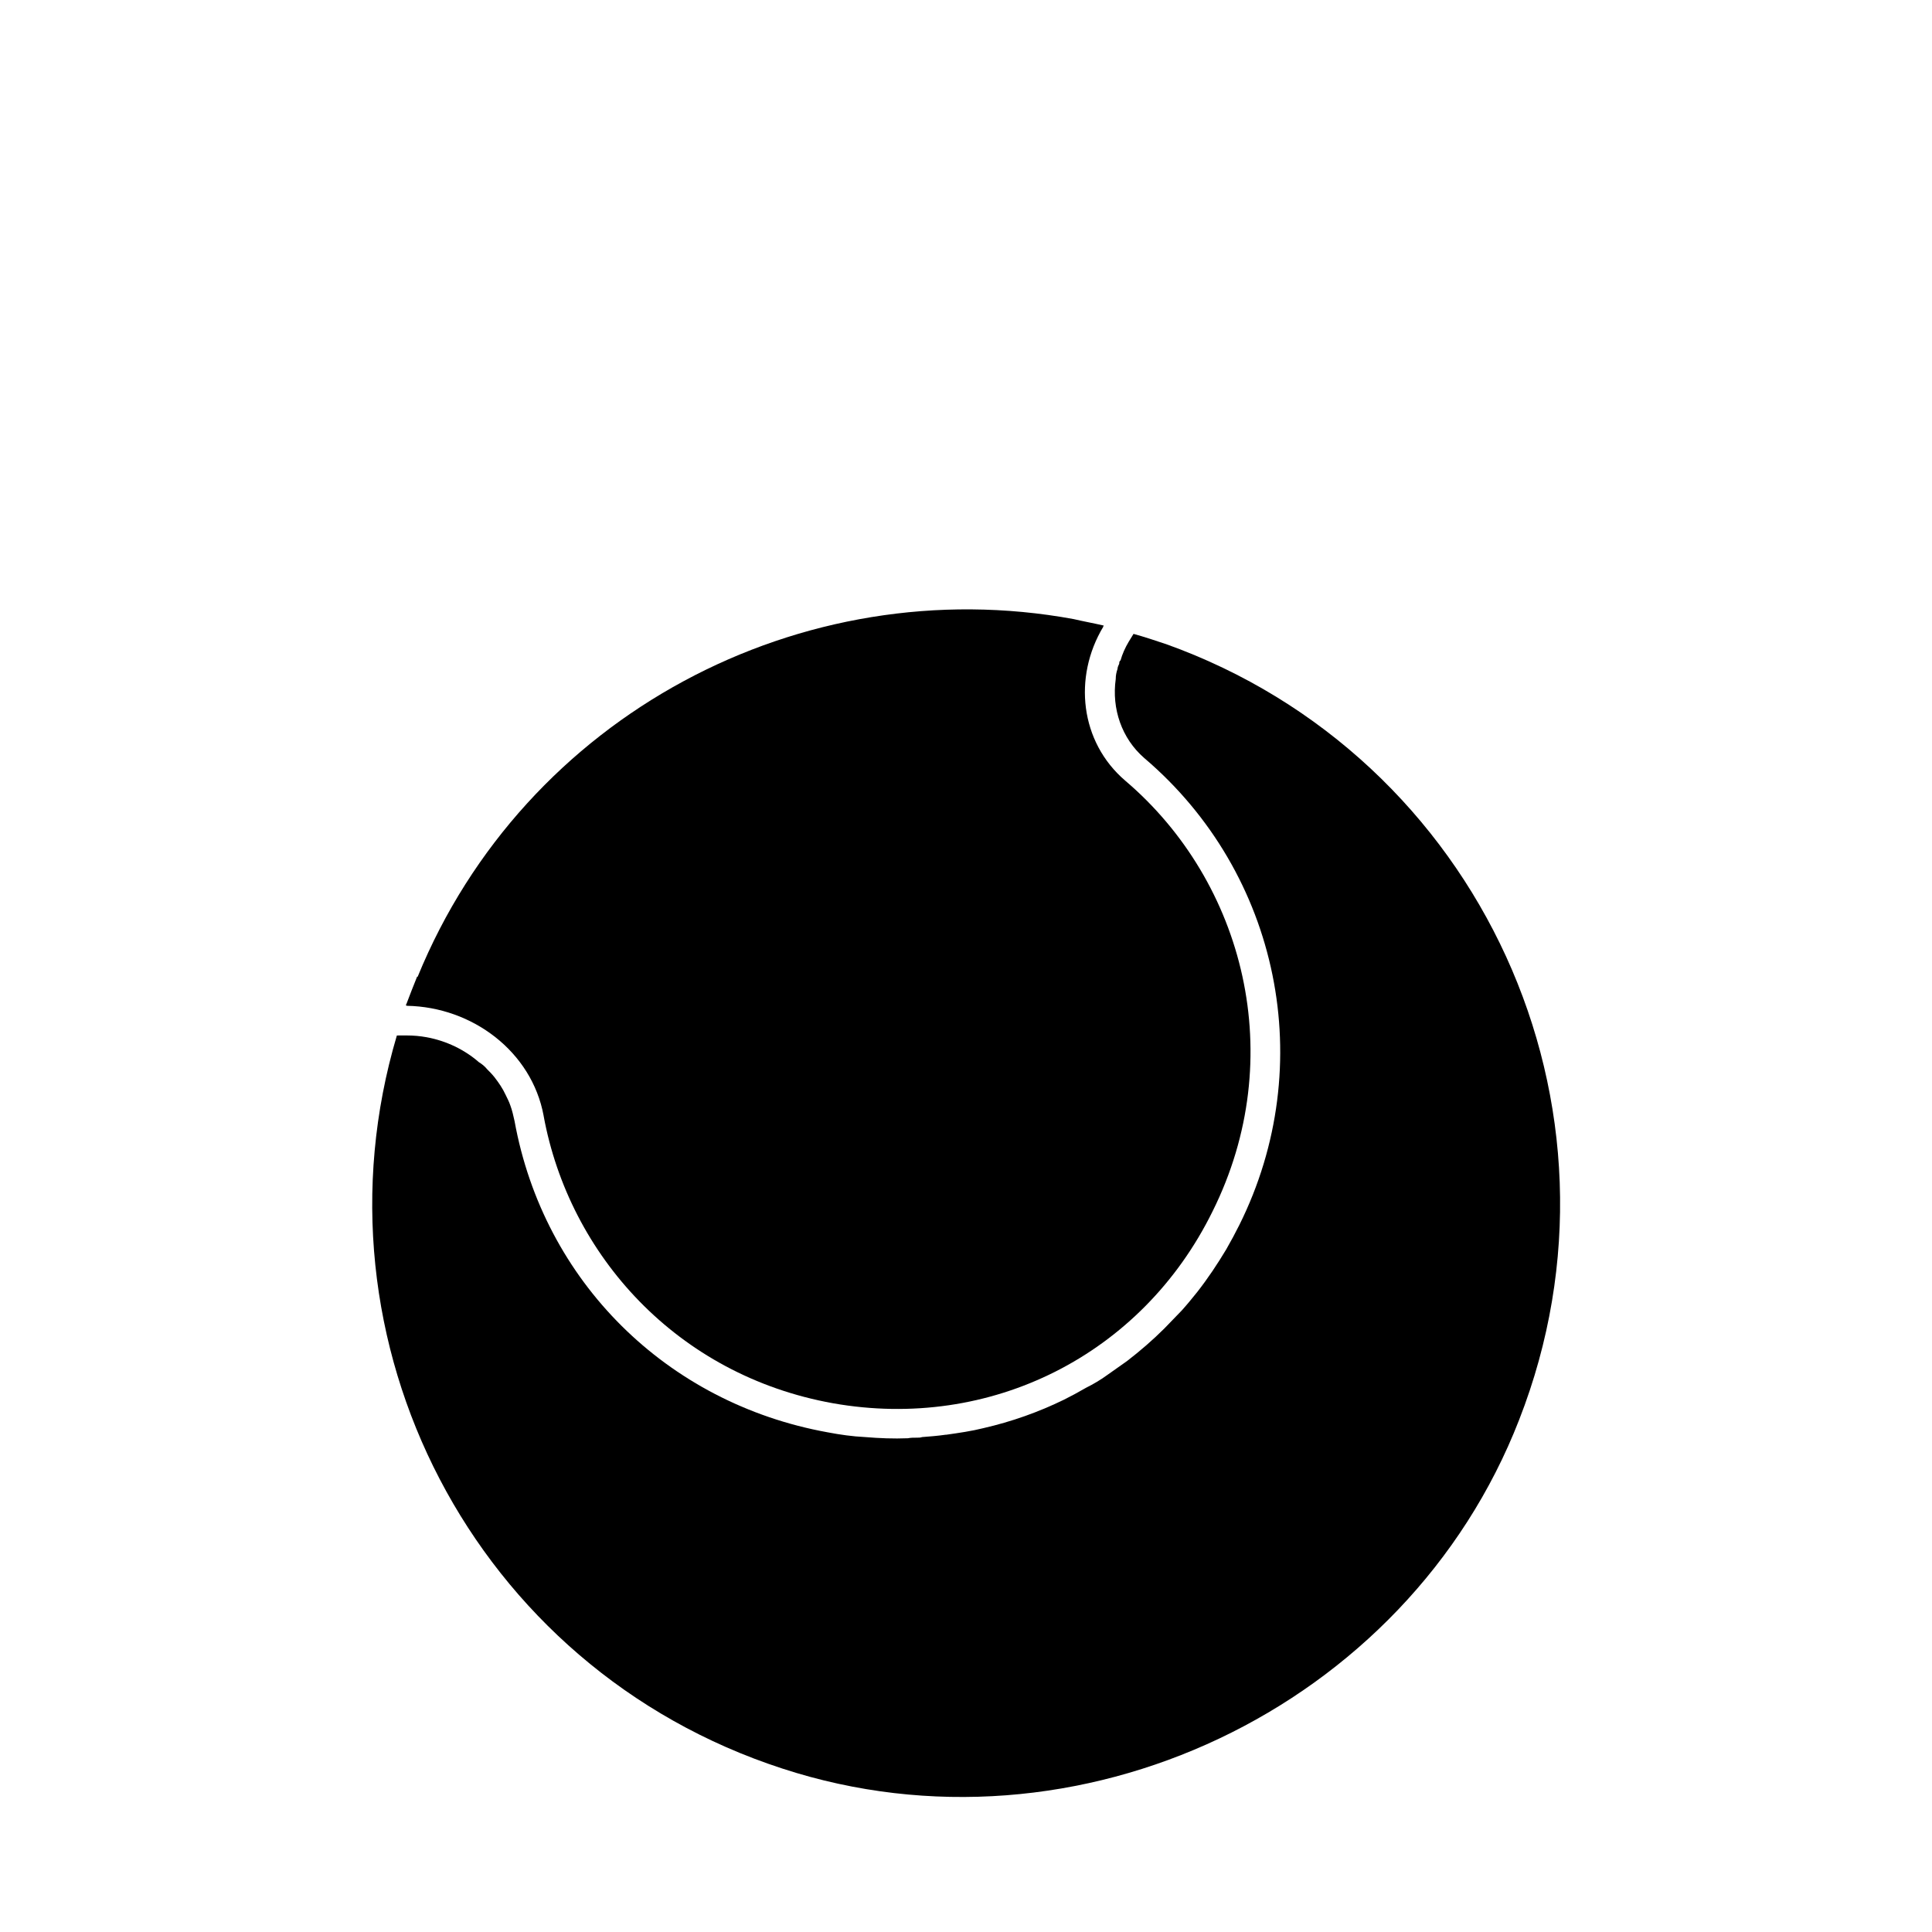
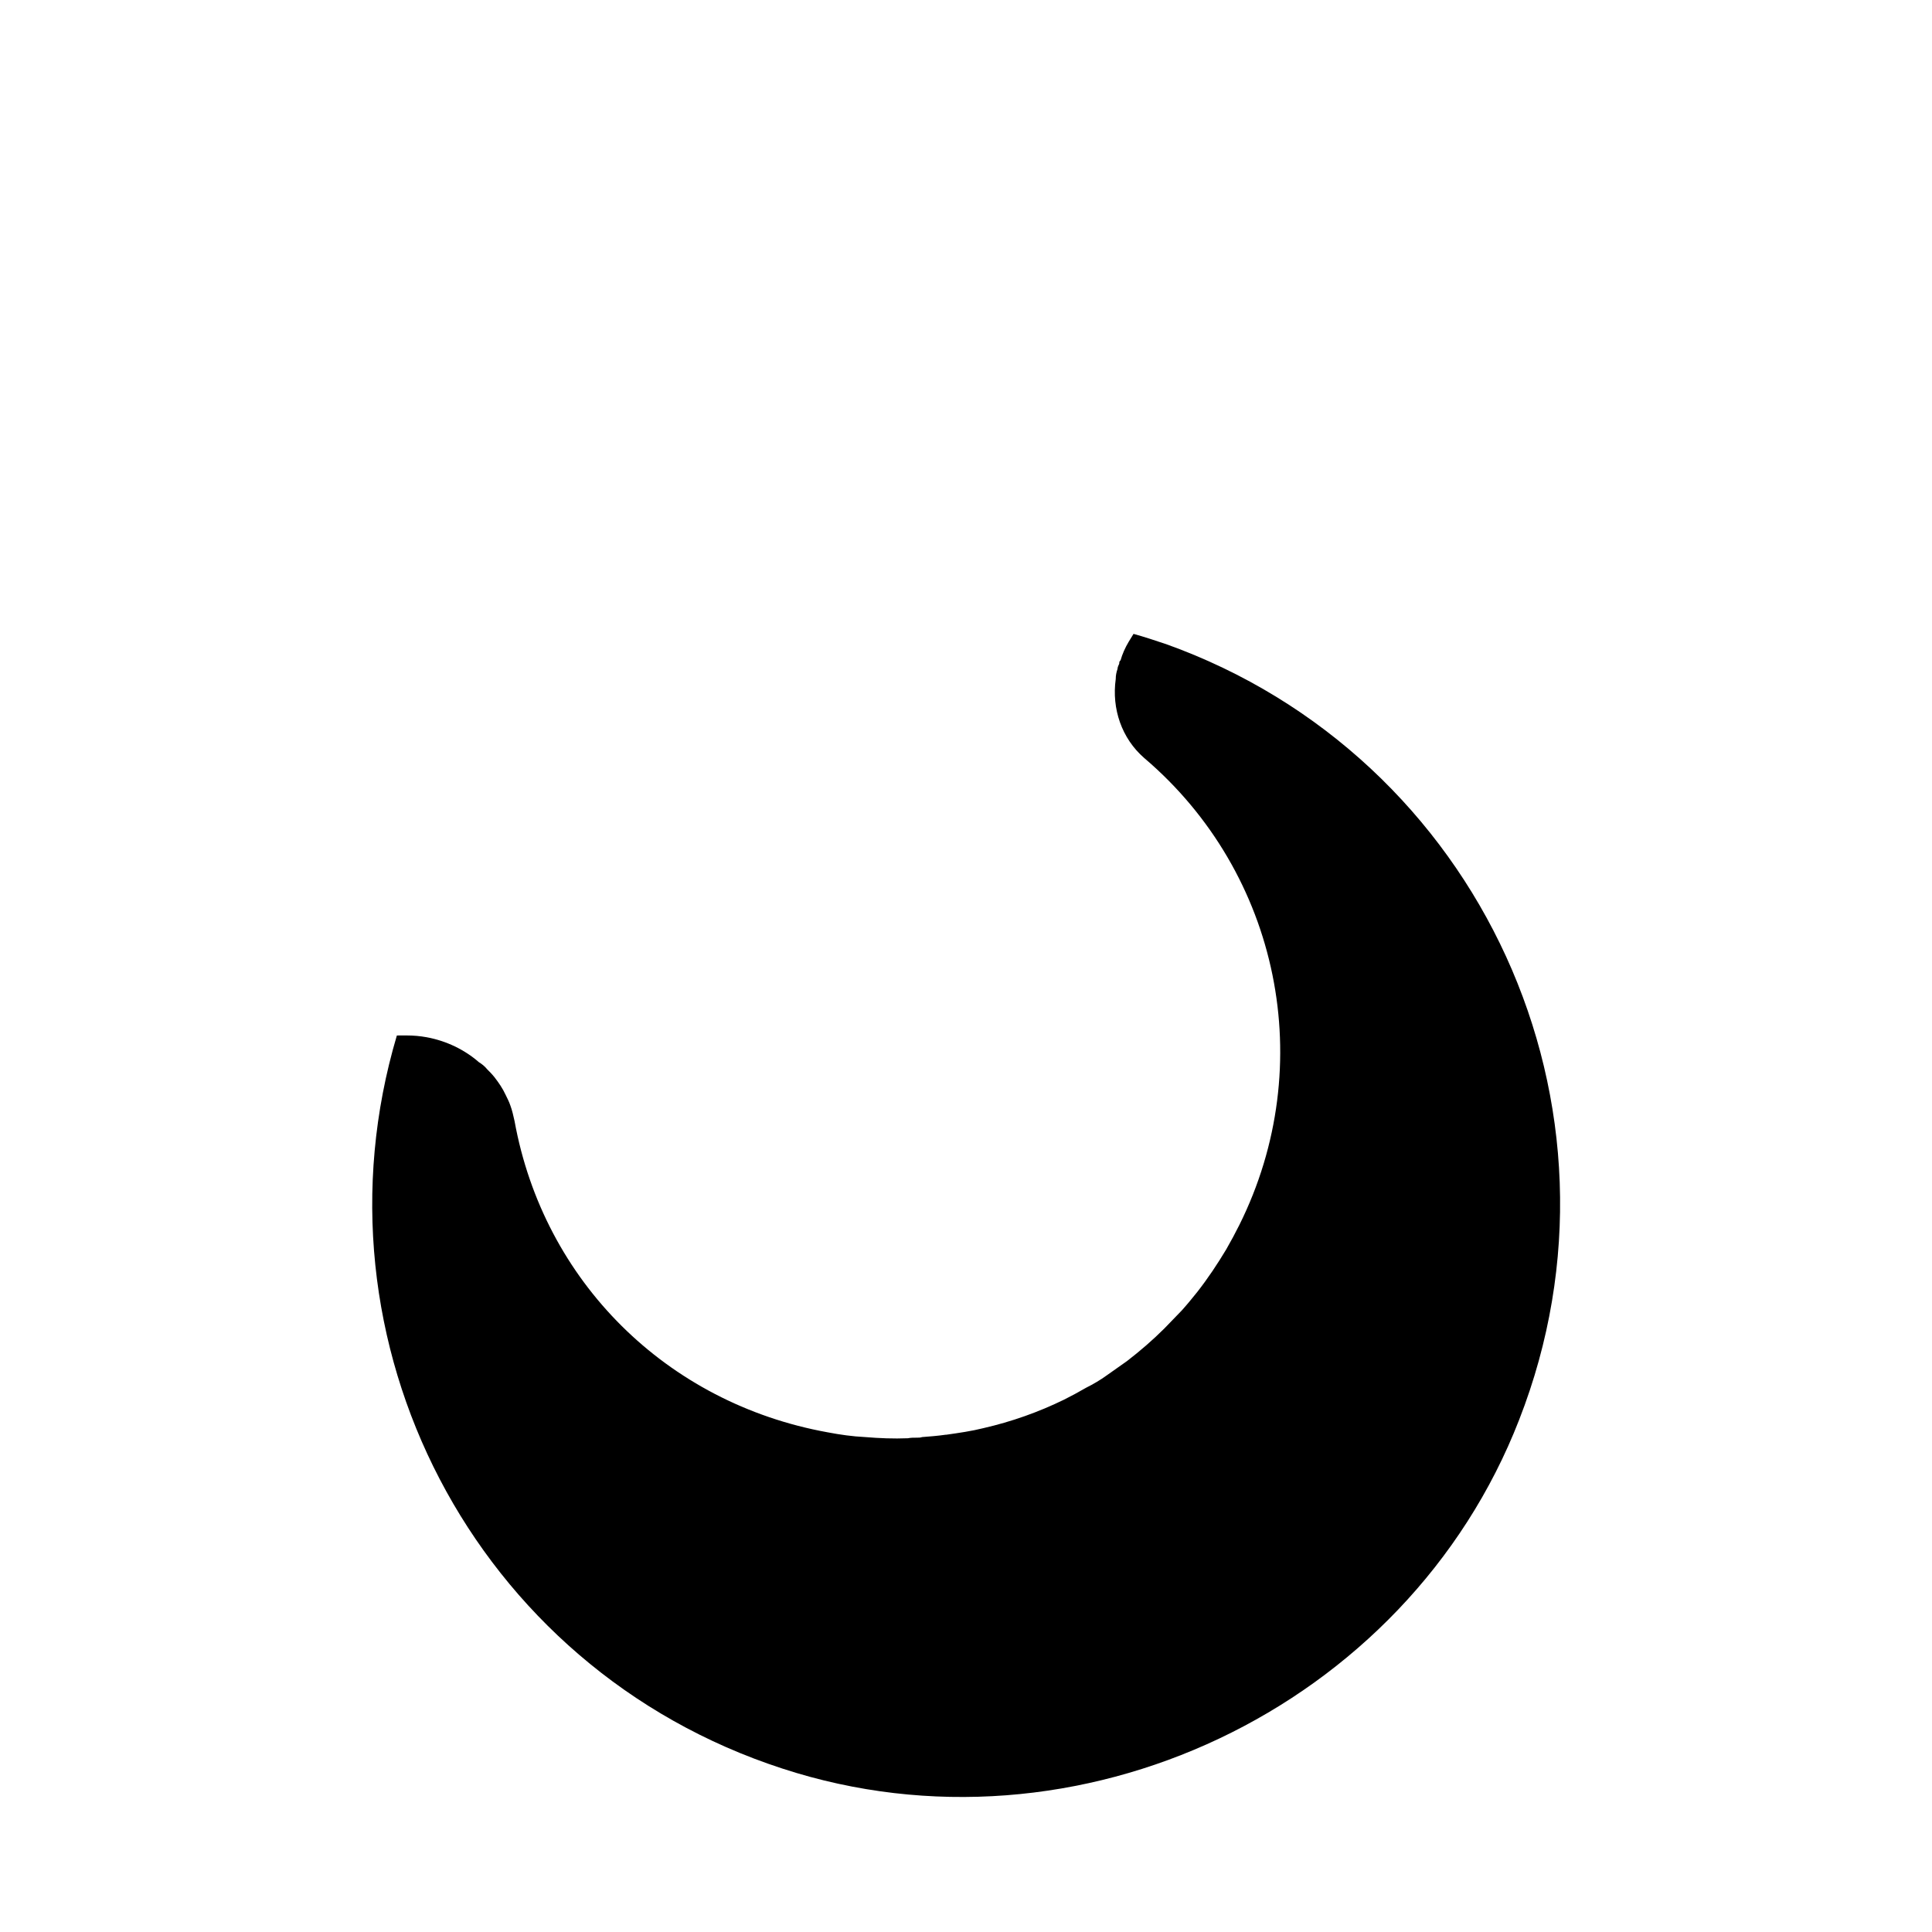
<svg xmlns="http://www.w3.org/2000/svg" fill="#000000" width="800px" height="800px" version="1.1" viewBox="144 144 512 512">
  <g>
    <path d="m452.9 314.66c-2.832-0.945-5.668-1.891-8.5-2.676l-1.258 2.047c-0.945 1.574-1.73 3.305-2.203 5.039h-0.156c0 0.156-0.156 0.316-0.156 0.473s0 0.473-0.156 0.629c-0.156 0.316-0.316 0.789-0.316 1.102-0.316 0.945-0.473 1.73-0.473 2.676-1.102 7.871 1.574 15.742 7.559 20.941 35.895 30.543 46.289 81.398 25.191 123.75-1.102 2.203-2.203 4.25-3.465 6.453-2.363 3.938-4.879 7.715-7.715 11.336-1.258 1.574-2.676 3.305-4.094 4.879-1.574 1.574-2.992 3.148-4.566 4.723-3.148 3.148-6.453 5.984-9.918 8.66-1.73 1.258-3.621 2.519-5.352 3.777-1.73 1.258-3.621 2.363-5.512 3.305-1.891 1.102-3.938 2.203-5.824 3.148-6.769 3.305-13.855 5.824-21.41 7.559-3.148 0.789-6.453 1.258-9.762 1.73h-0.156c-2.203 0.316-4.25 0.473-6.297 0.629-0.473 0.156-0.789 0.156-1.258 0.156-0.945 0-1.73 0-2.519 0.156-3.777 0.156-7.559 0-11.336-0.316-3.305-0.156-6.613-0.629-9.918-1.258-42.668-7.715-75.258-39.988-82.973-82.5-0.316-1.418-0.629-2.832-1.102-4.094-0.316-0.945-0.789-1.891-1.258-2.832-0.789-1.73-1.891-3.305-2.992-4.723-0.629-0.789-1.258-1.418-1.891-2.047-0.629-0.789-1.418-1.418-2.203-1.891-3.777-3.305-8.66-5.668-13.855-6.613-1.73-0.316-3.465-0.473-5.352-0.473l-2.531 0.008c-24.09 81.082 20.309 167.68 102.18 194.28 78.09 25.504 165.47-15.902 195.23-92.418 32.43-82.969-10.395-175.86-93.68-205.62z" />
-     <path d="m288.06 439.67c6.769 37 35.426 68.801 76.672 76.203 41.723 7.398 81.867-12.754 100.61-50.852 20.309-40.777 8.5-87.223-23.145-114.14-11.965-10.234-13.855-27.395-5.824-40.777 0-0.156 0-0.156 0.156-0.316-2.676-0.629-5.352-1.102-8.031-1.73-72.109-13.227-145.48 25.504-173.81 94.777h-0.156c-0.945 2.363-1.891 4.723-2.832 7.242l-0.156 0.316 0.316 0.156c17.312 0.316 33.059 12.125 36.207 29.125z" />
  </g>
</svg>